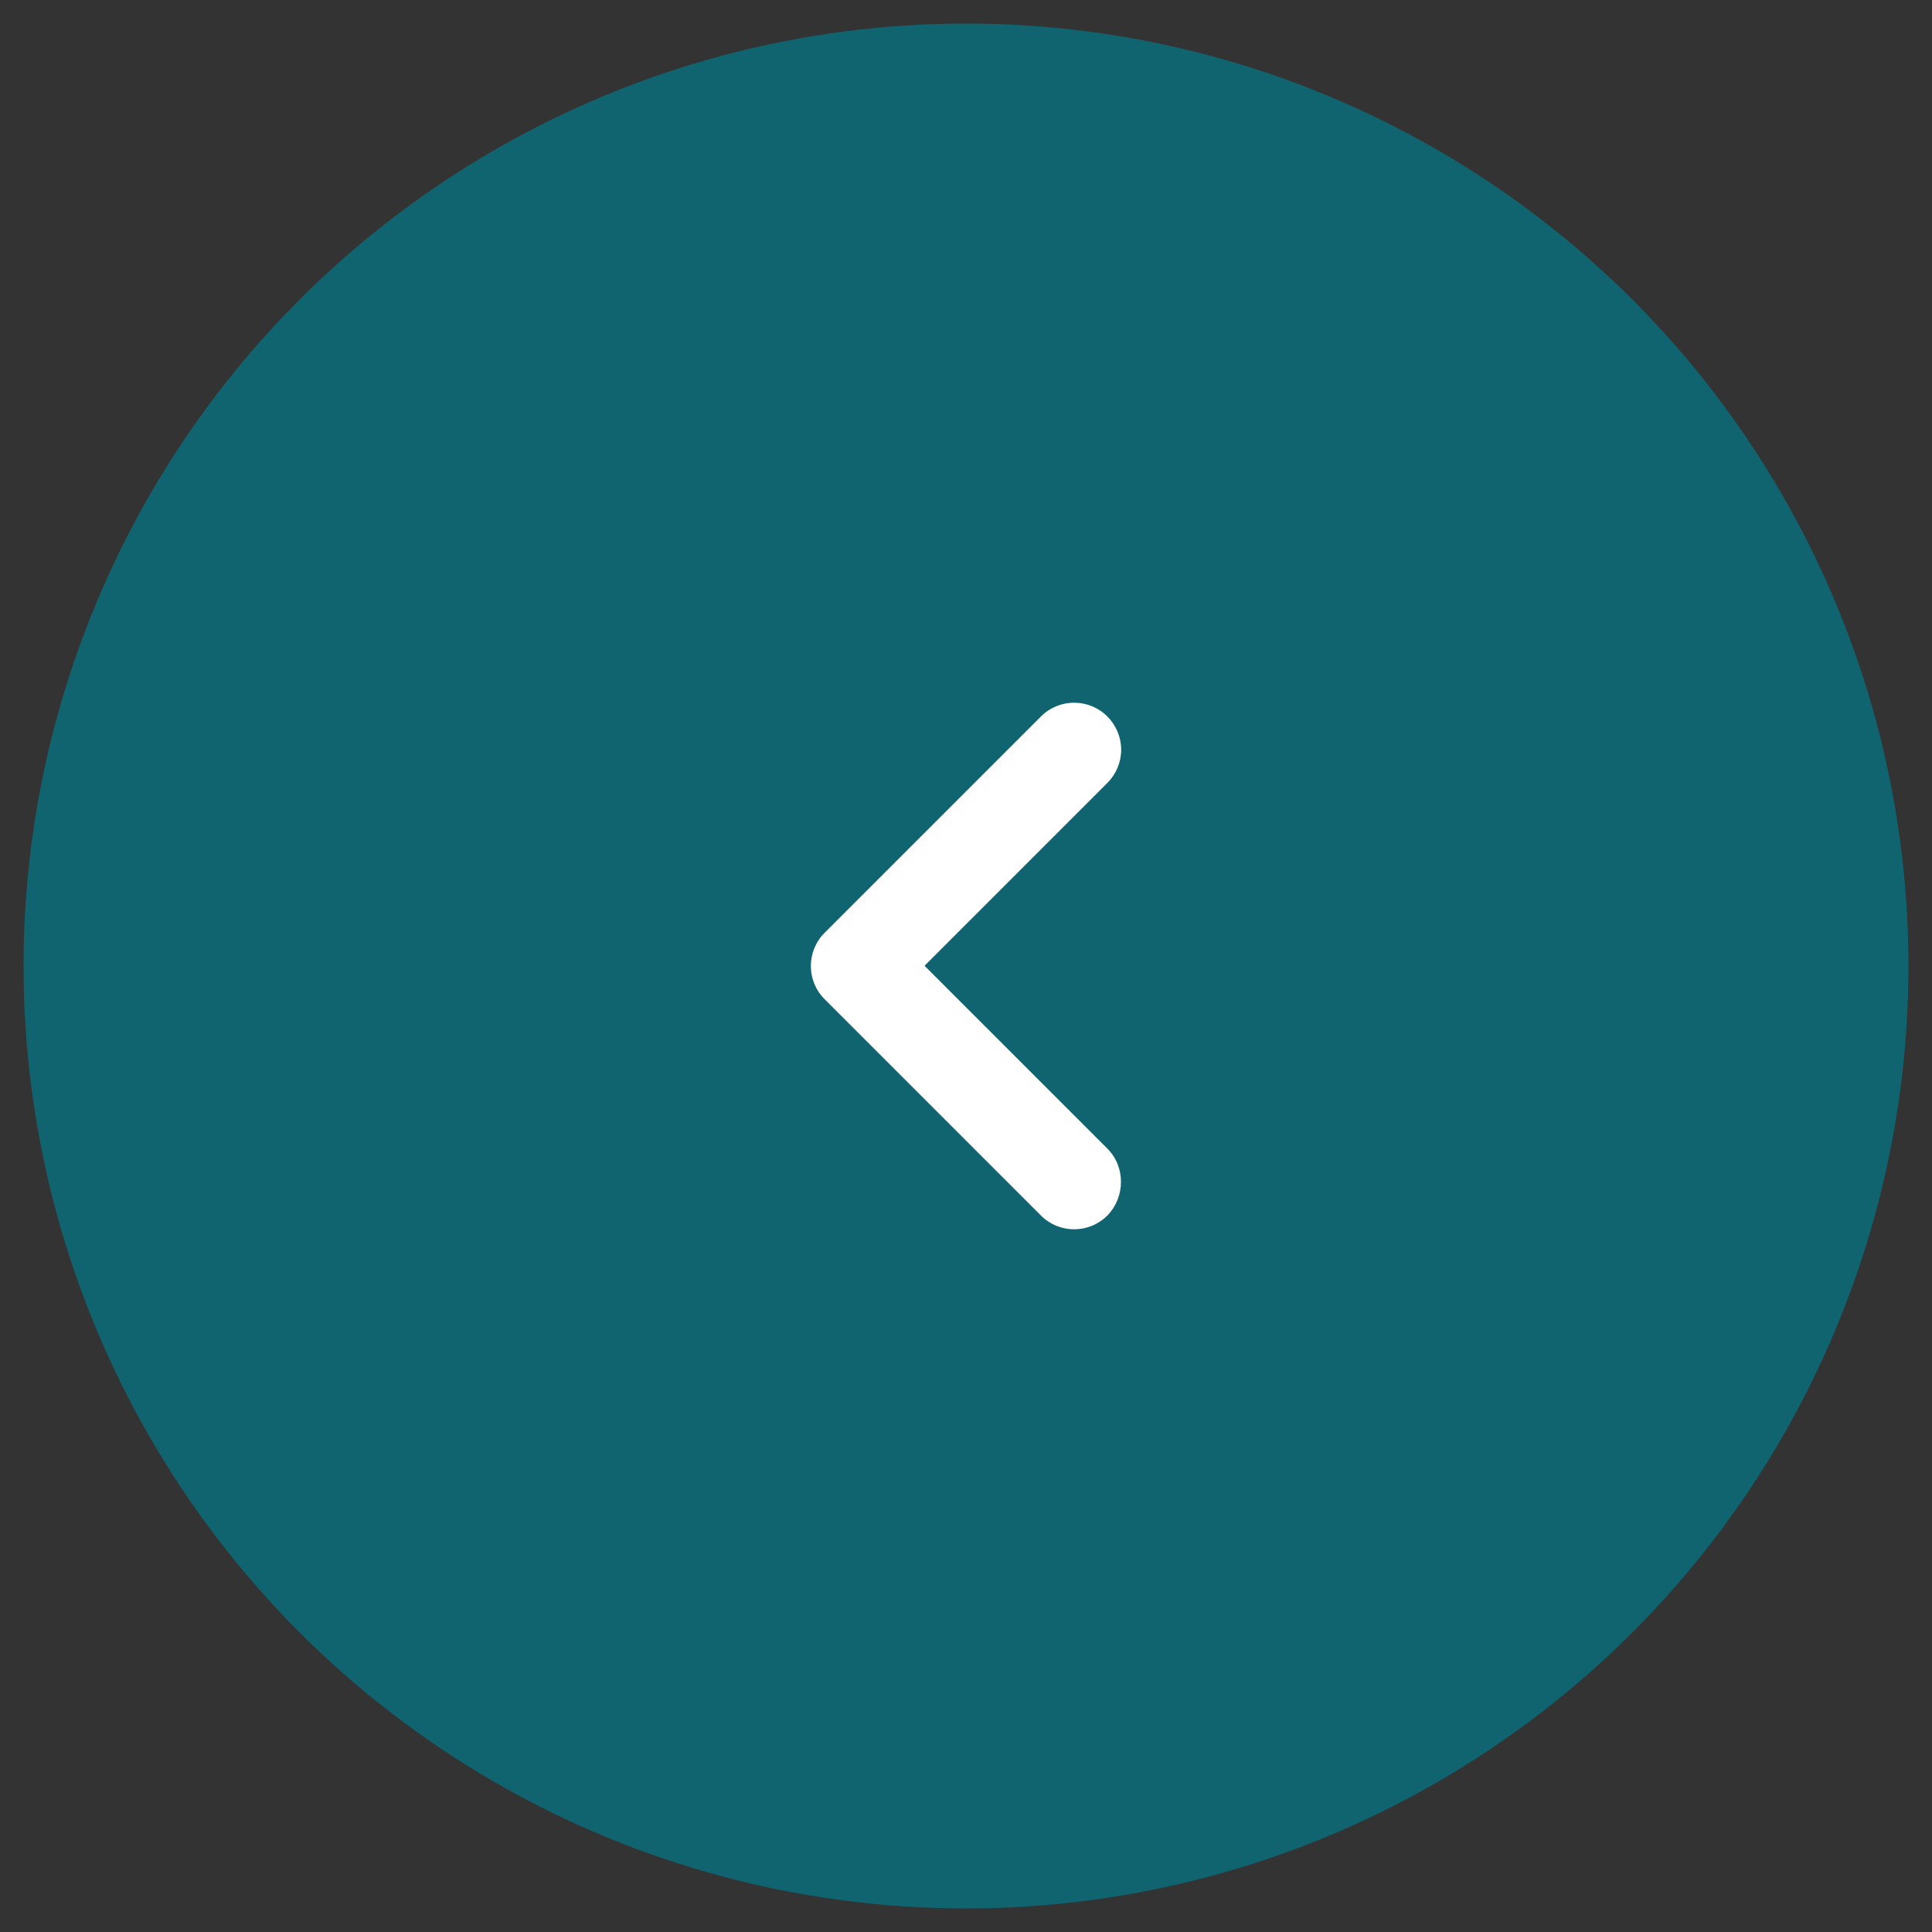
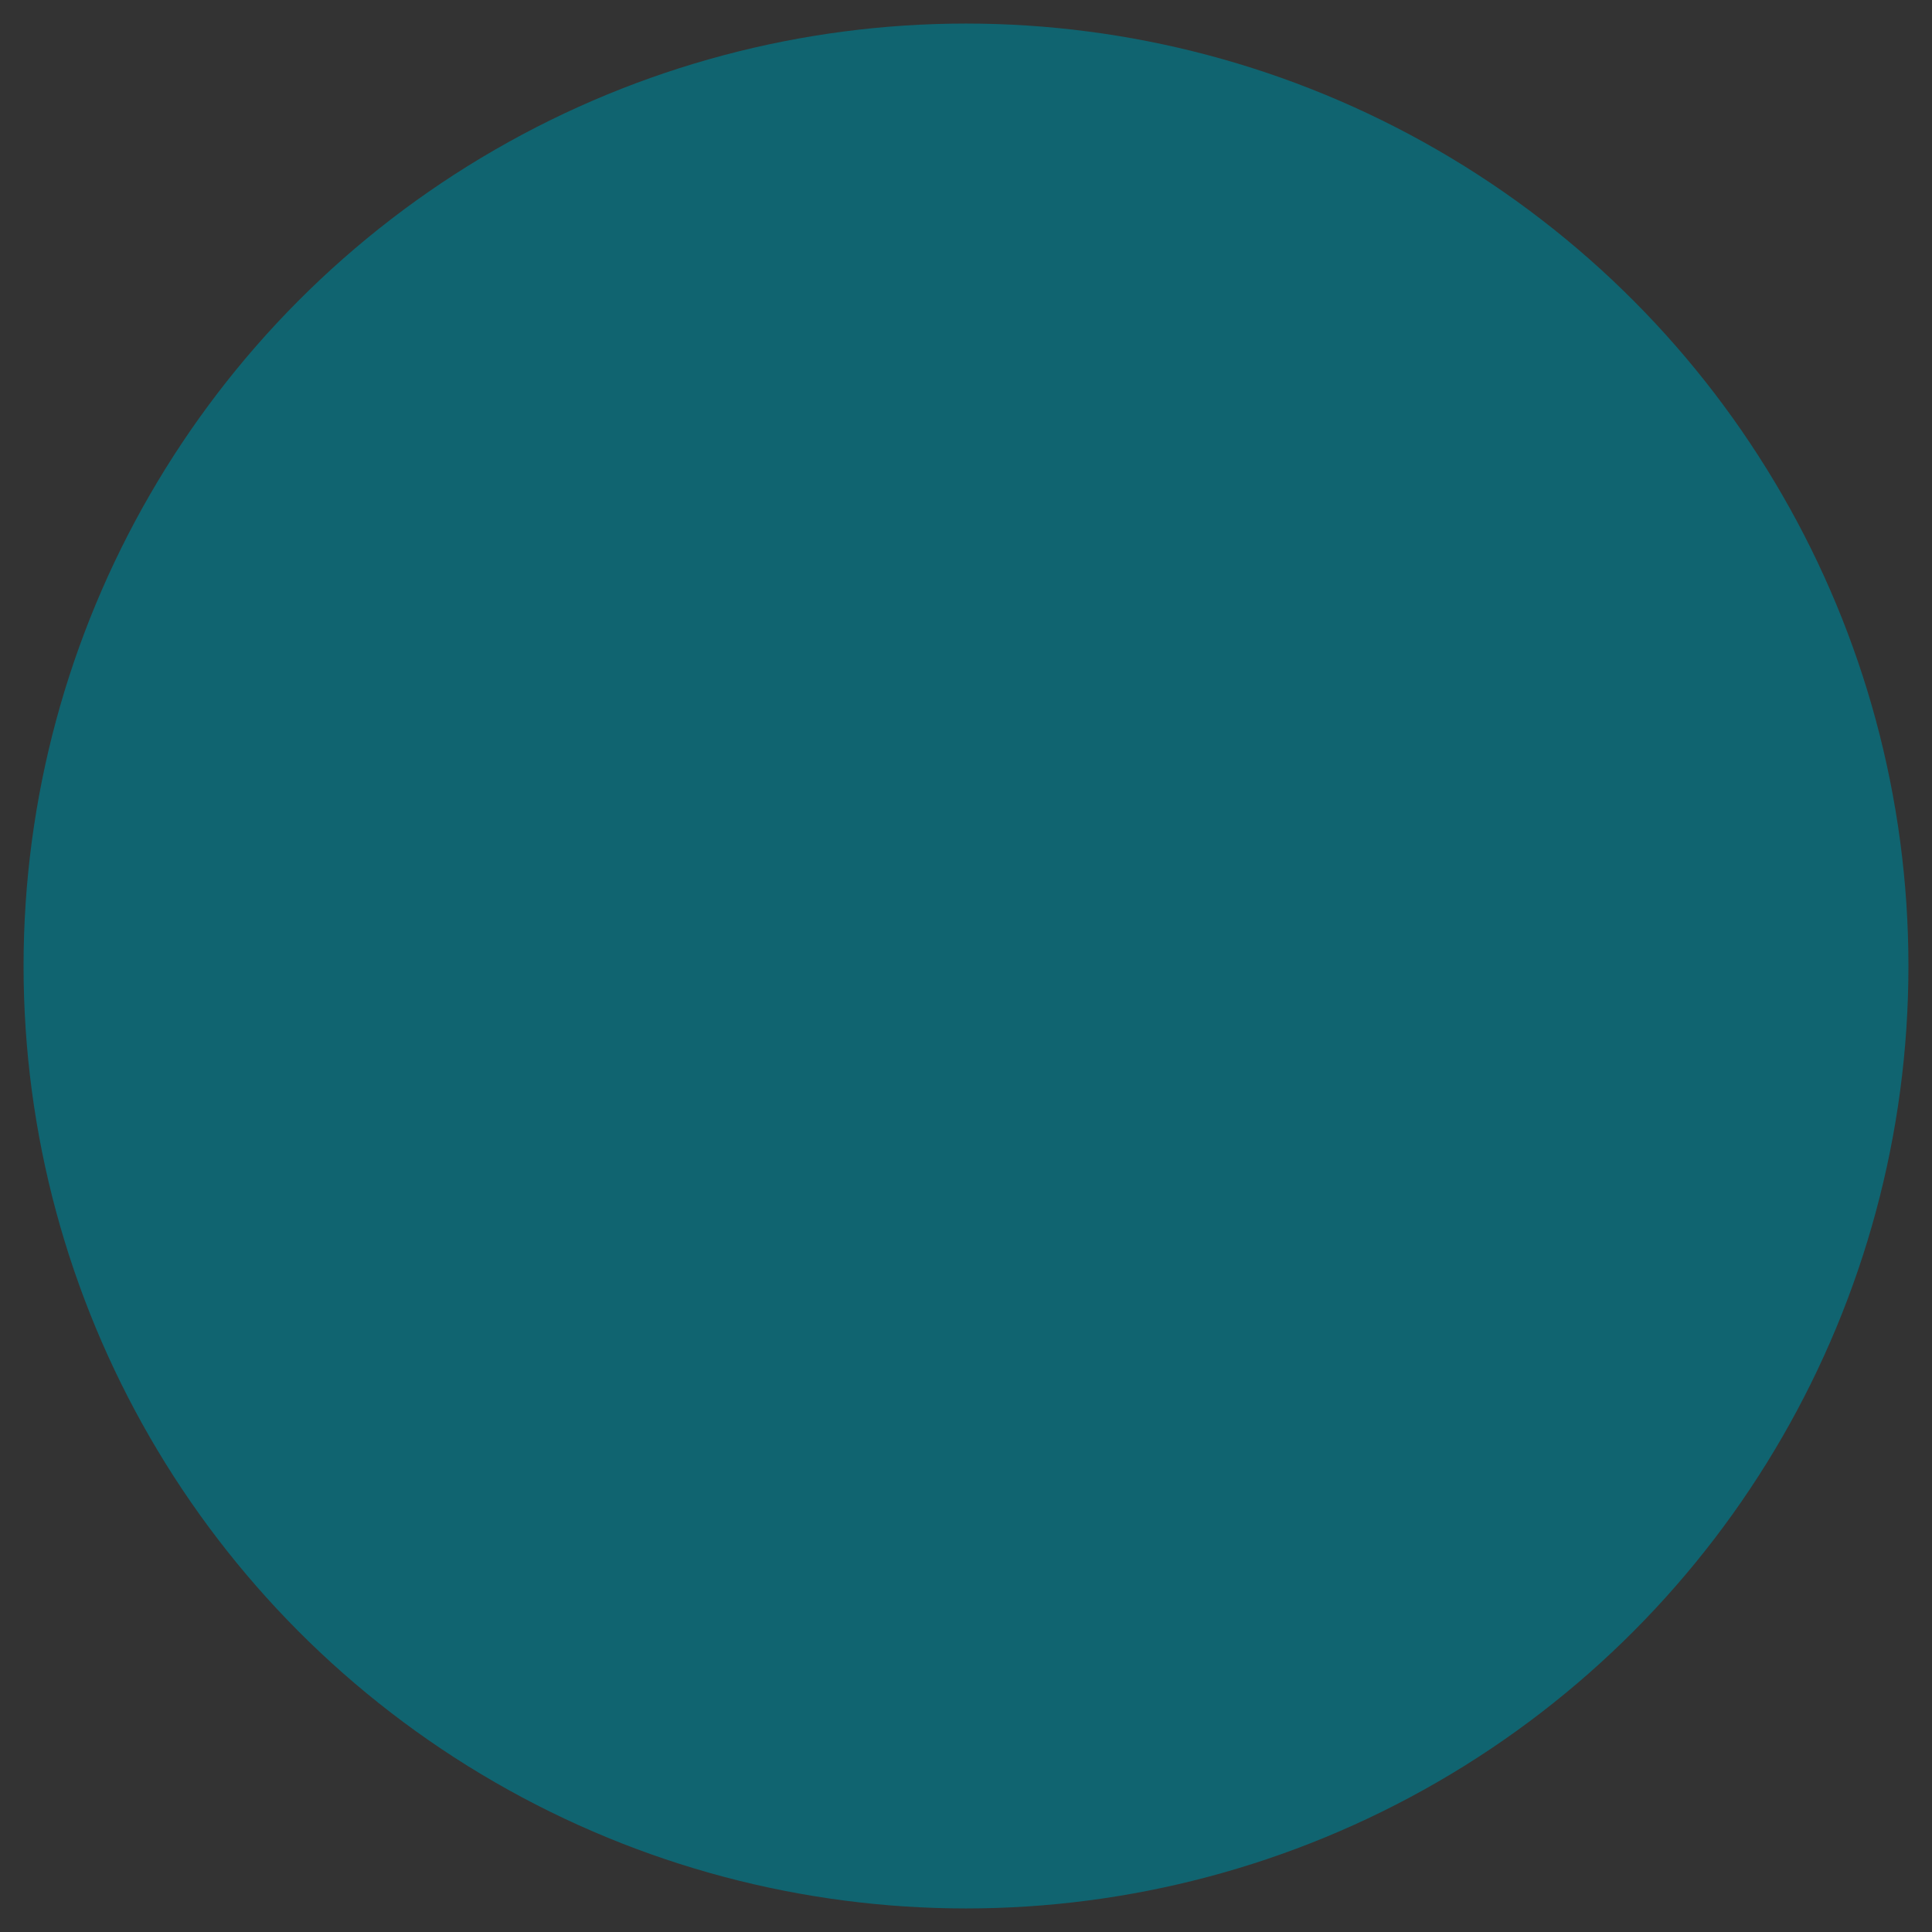
<svg xmlns="http://www.w3.org/2000/svg" width="41" height="41" viewBox="0 0 41 41" fill="none">
  <rect x="0" y="0" width="41" height="41" fill="#333333" stroke="none" />
  <circle cx="20.5" cy="20.5" r="20" transform="rotate(180 20.5 20.5)" fill="#106470" />
-   <path d="M23.5 24.375L19.62 20.495L23.5 16.615C23.687 16.428 23.793 16.174 23.793 15.91C23.793 15.646 23.687 15.392 23.5 15.205C23.11 14.815 22.48 14.815 22.09 15.205L17.5 19.795C17.11 20.185 17.11 20.815 17.5 21.205L22.09 25.795C22.48 26.185 23.11 26.185 23.5 25.795C23.88 25.405 23.89 24.765 23.5 24.375Z" fill="white" />
</svg>